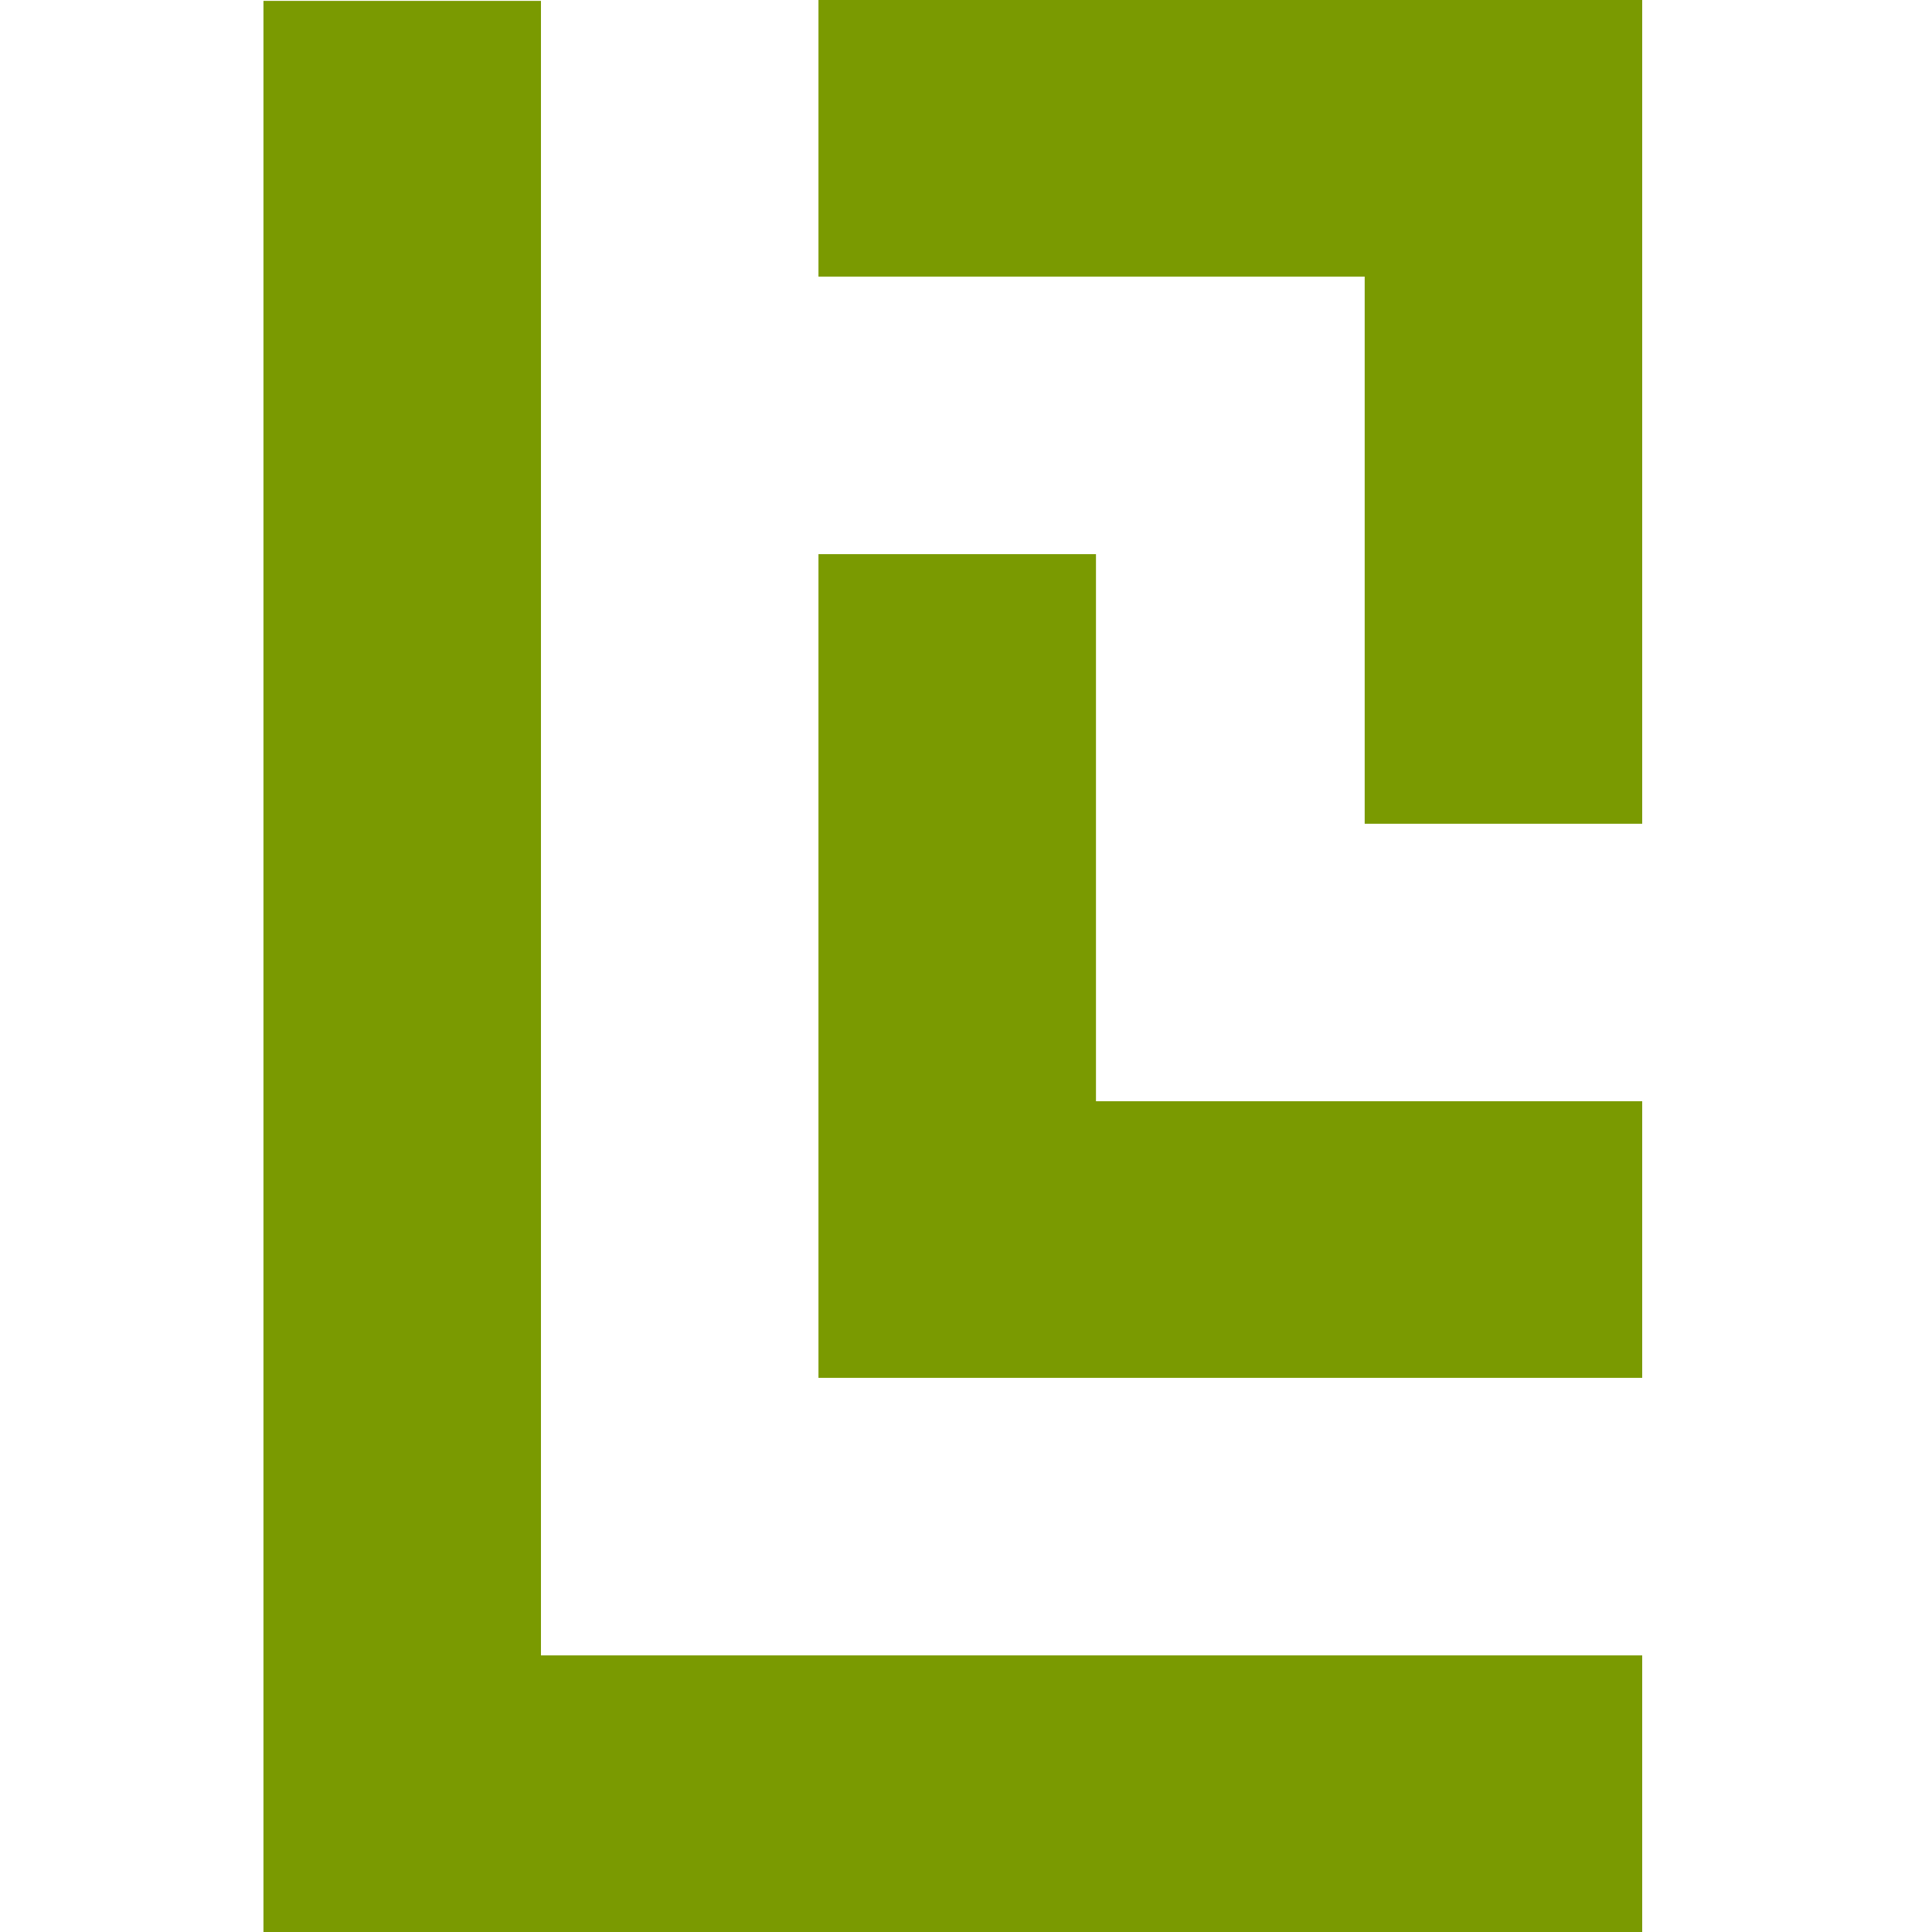
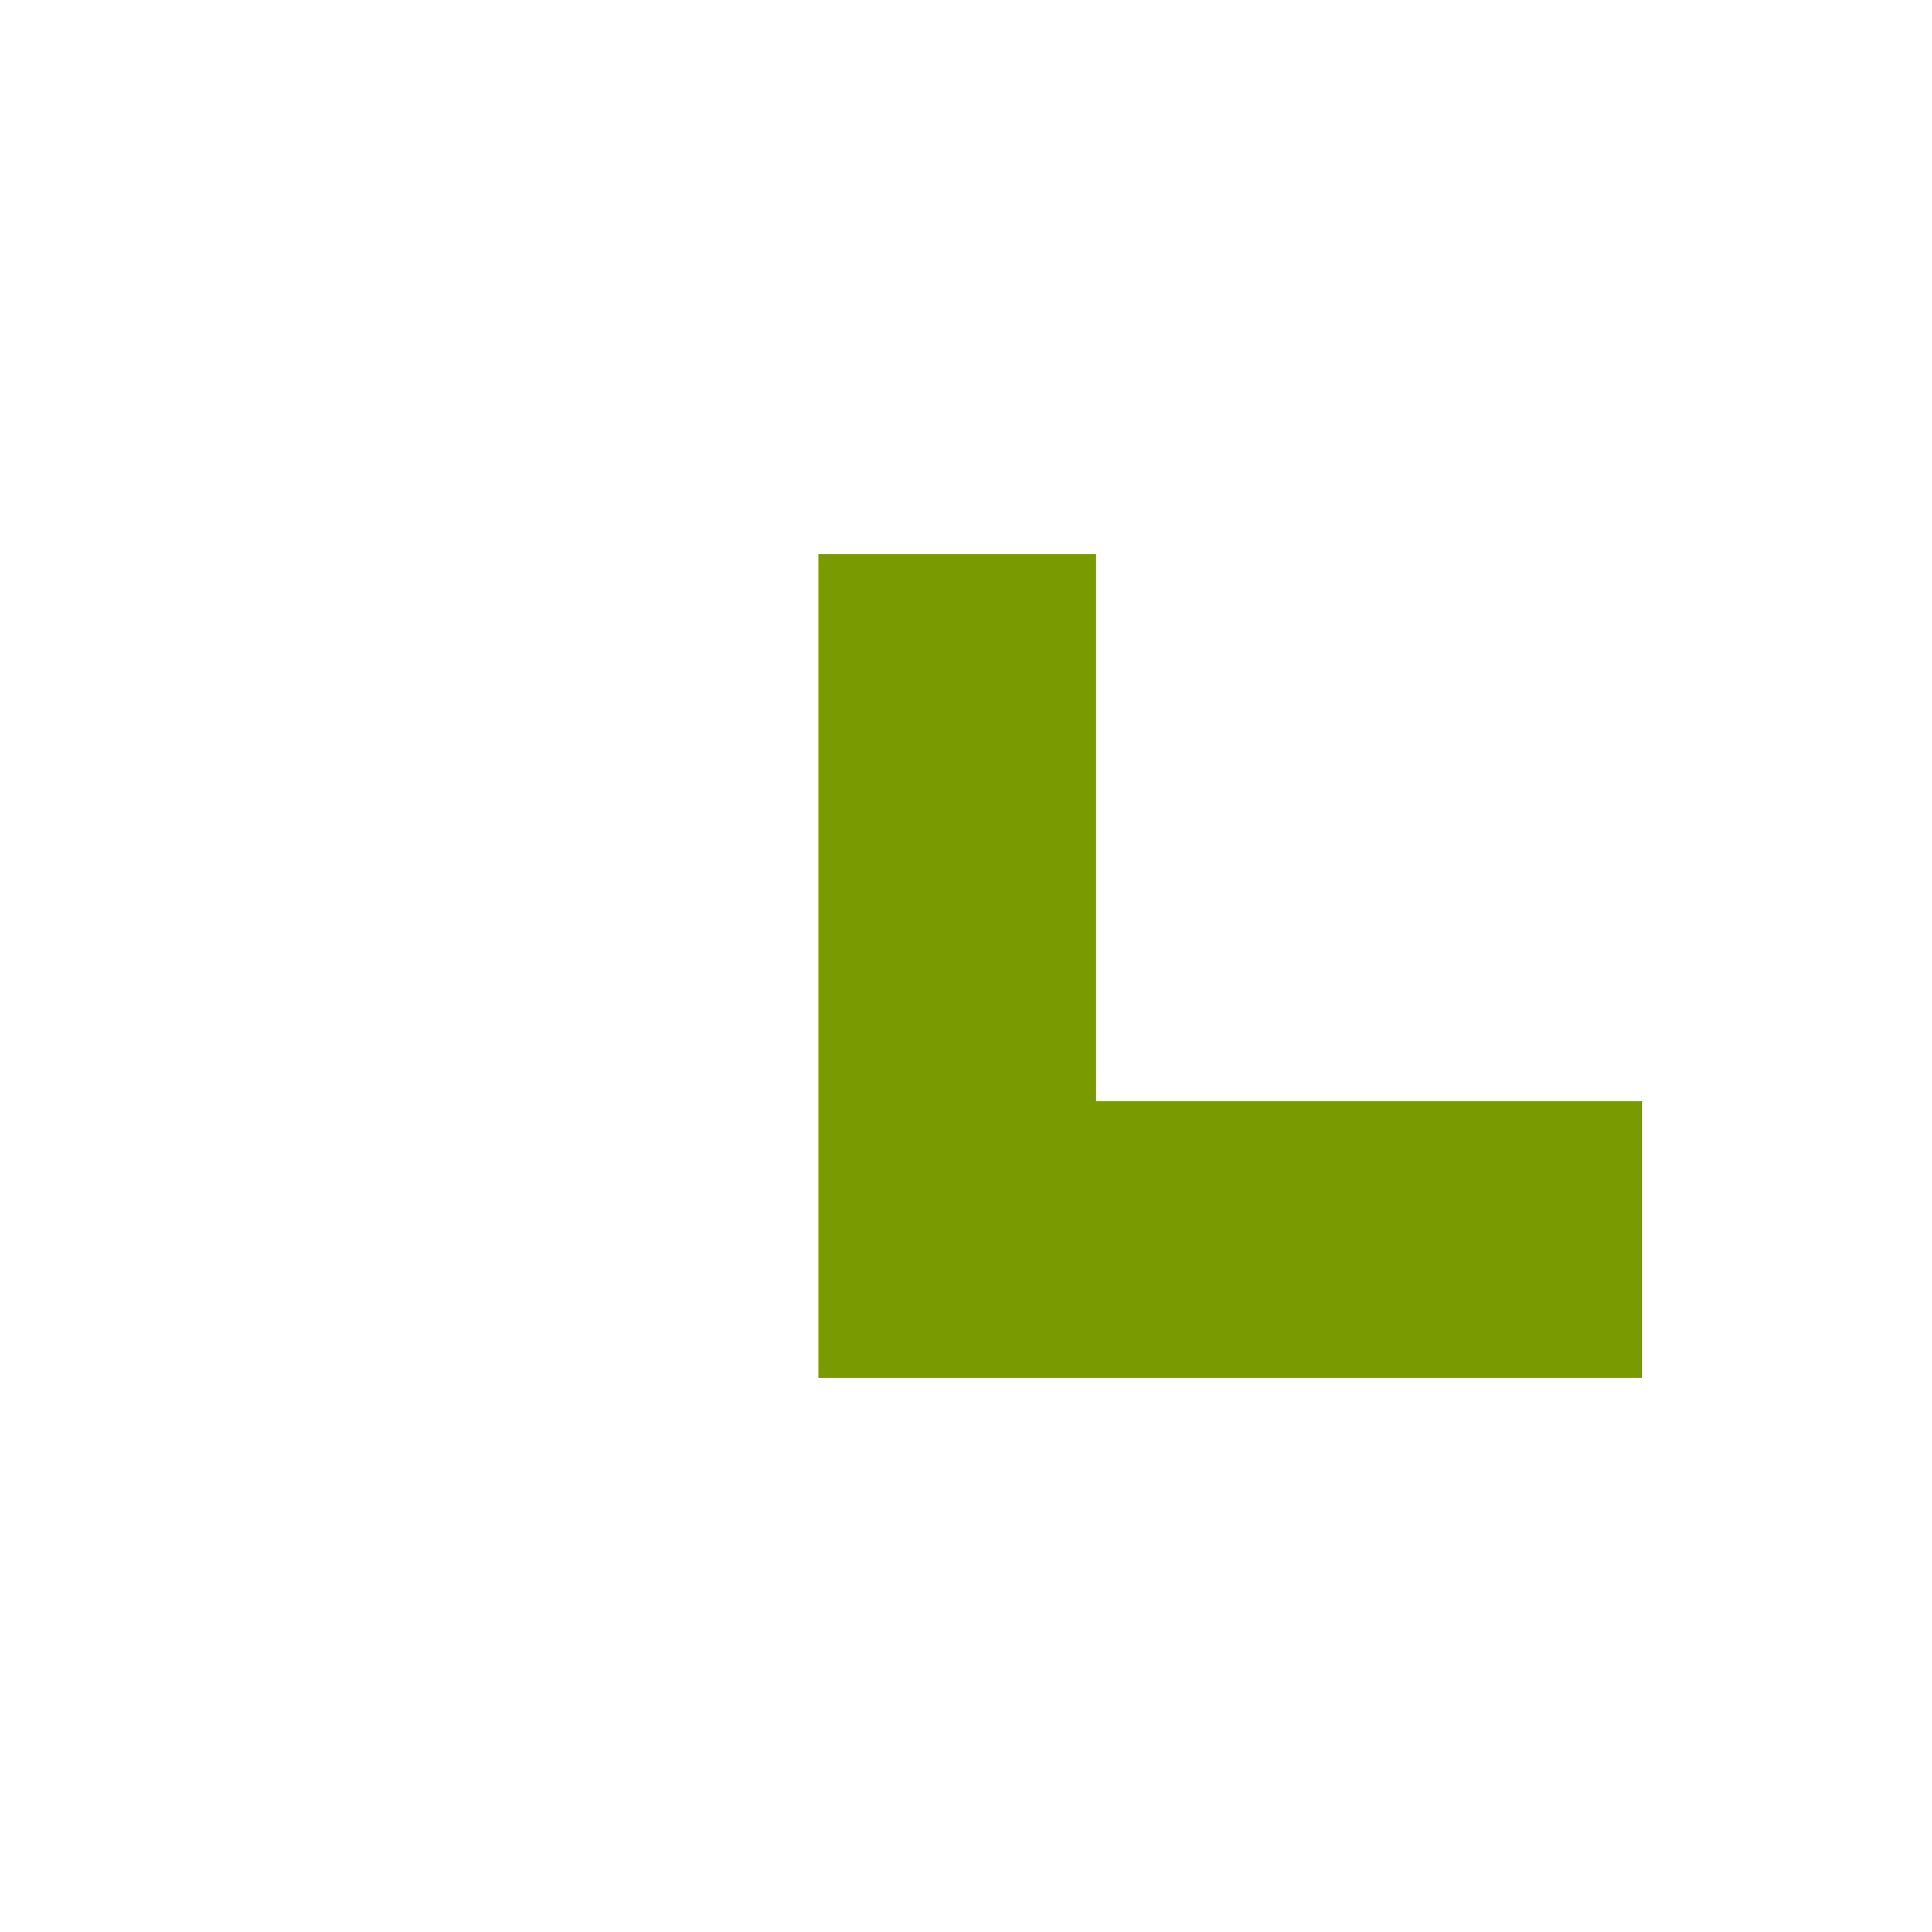
<svg xmlns="http://www.w3.org/2000/svg" viewBox="0 0 22 22">
-   <path fill="#7A9A01" d="M6.16 18.85V.01H3V22h15.7v-3.15zM9.32 0v3.15h6.22v6.23h3.16V0z" />
  <path fill="#7A9A01" d="M12.48 12.54V6.31H9.32v9.38h9.38v-3.15z" />
</svg>